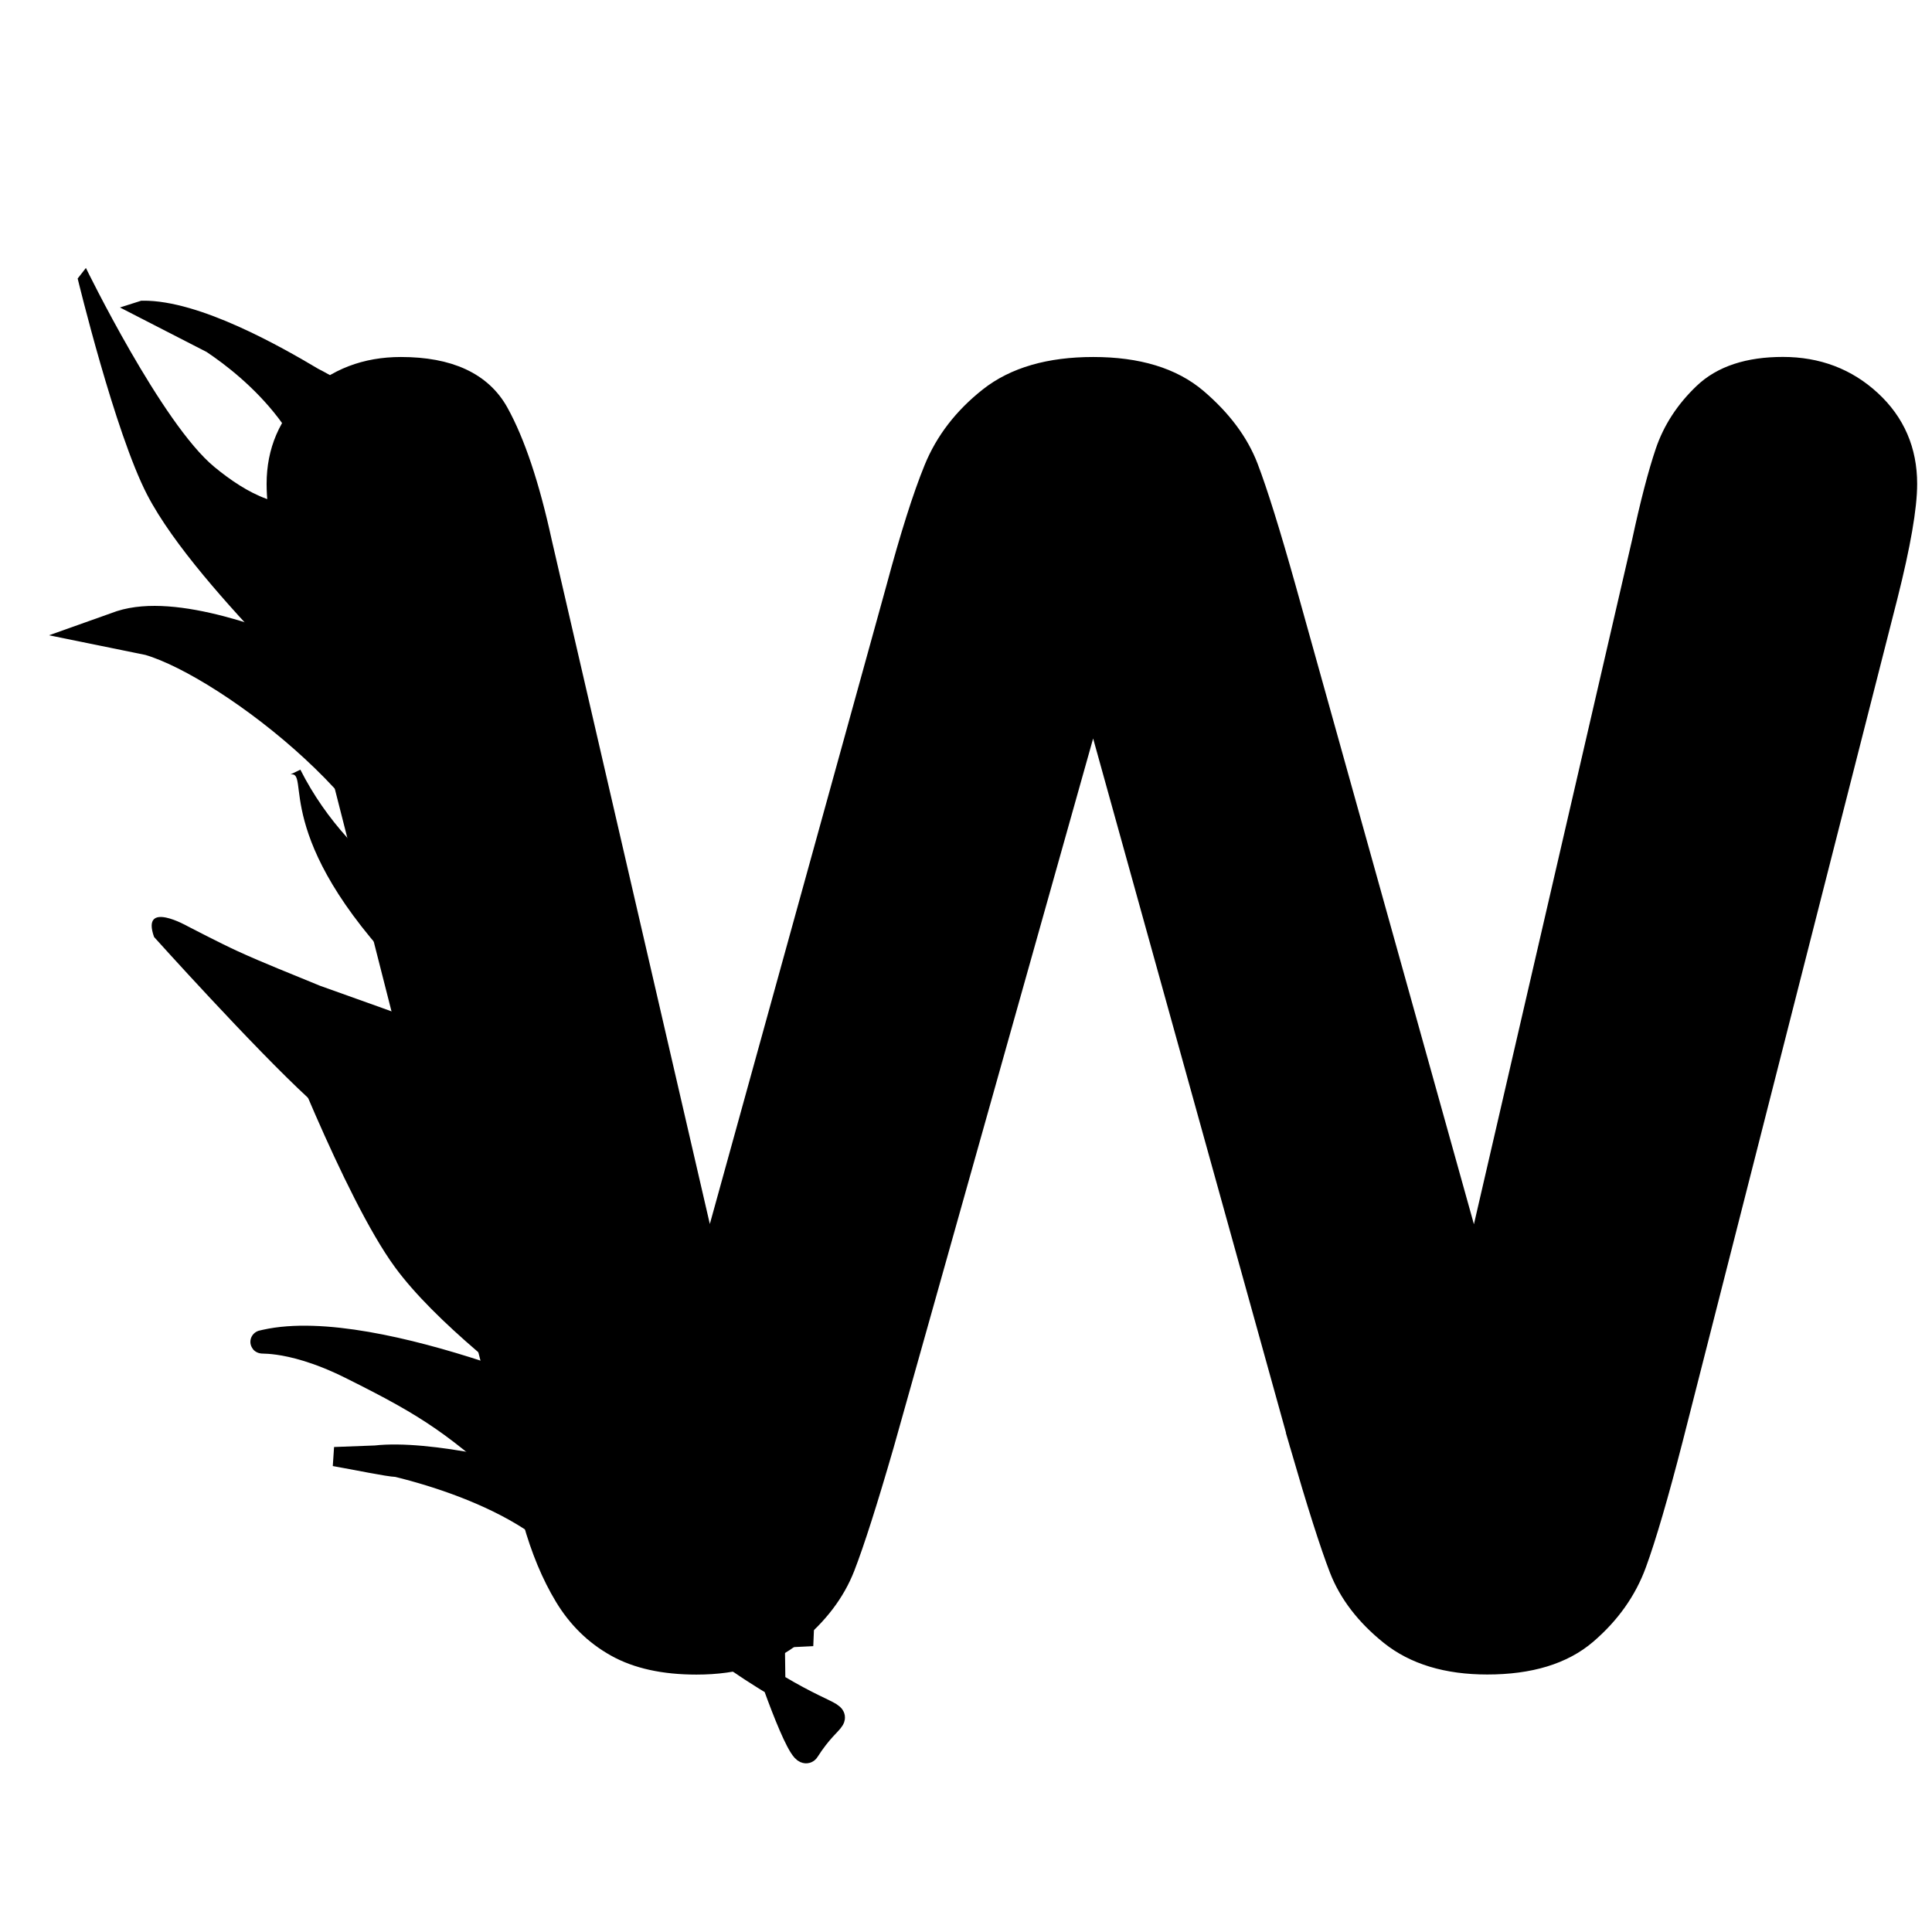
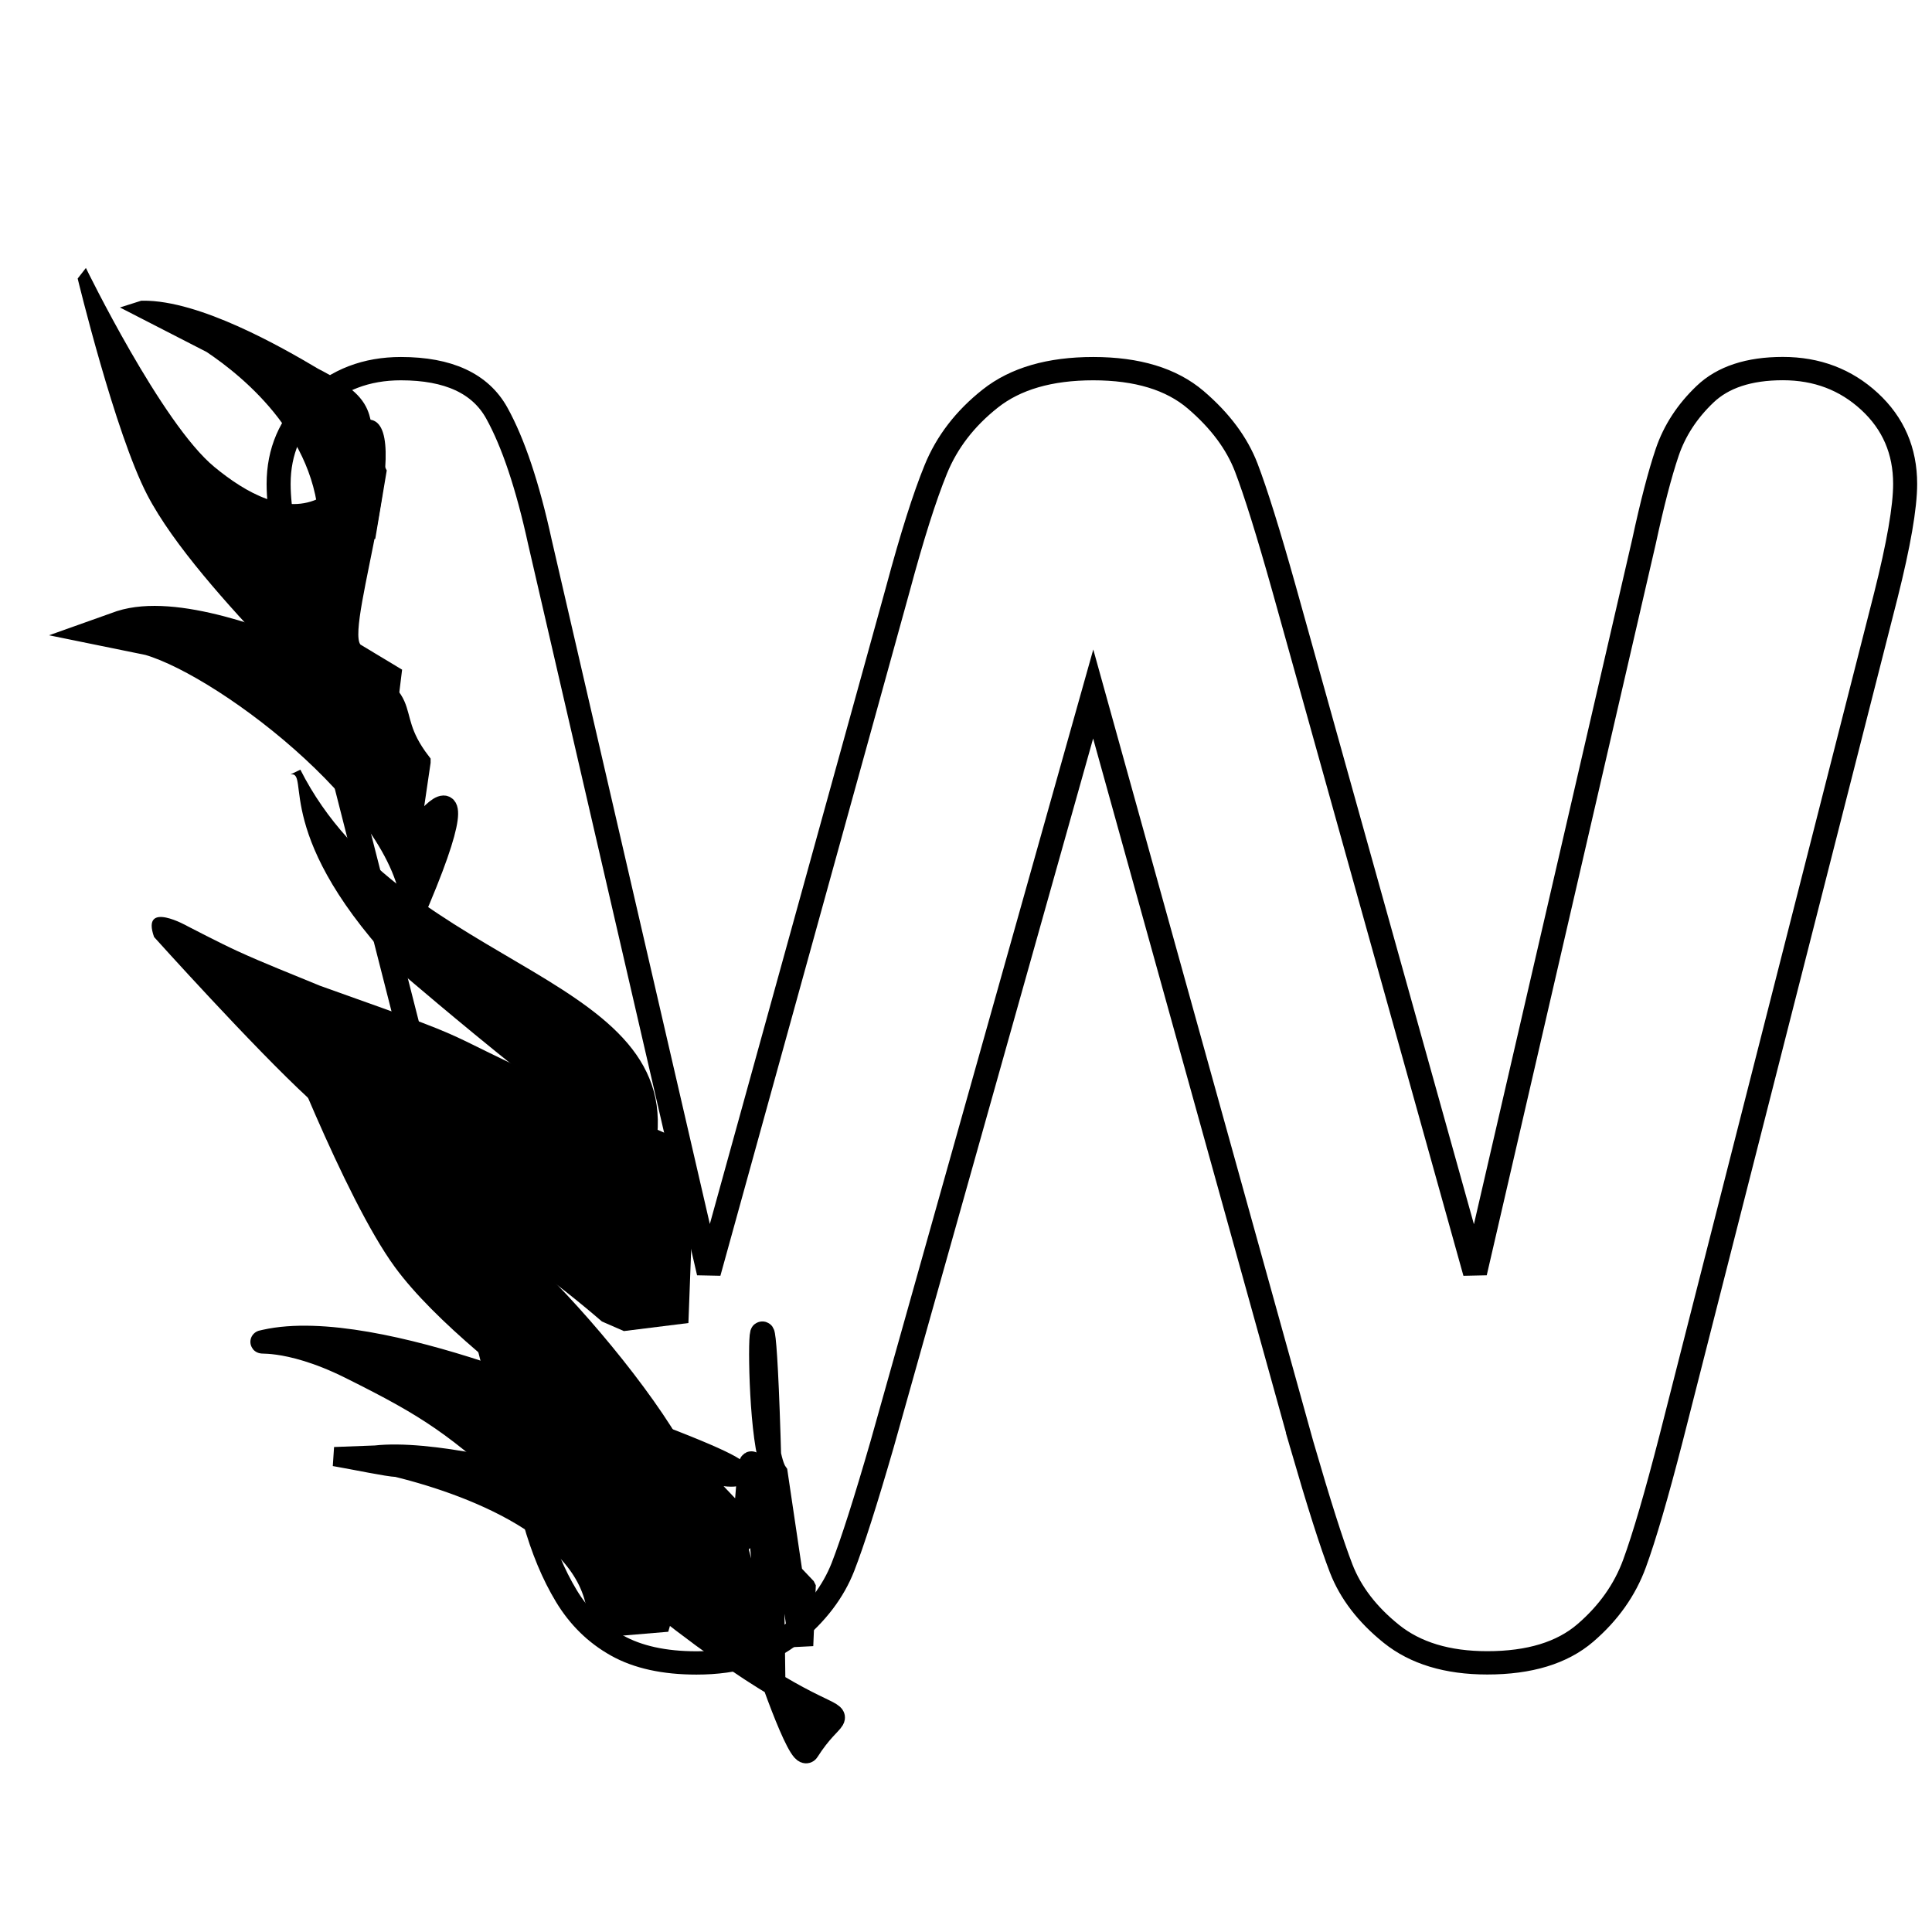
<svg xmlns="http://www.w3.org/2000/svg" xmlns:ns1="http://sodipodi.sourceforge.net/DTD/sodipodi-0.dtd" xmlns:ns2="http://www.inkscape.org/namespaces/inkscape" version="1.1" id="svg4200" ns1:docname="wookie__smal2l.svg" ns2:version="0.91 r13725" width="30" height="30" viewBox="11.833 0 30 30" enable-background="new 11.833 0 94.5 66.286" xml:space="preserve">
  <defs id="defs51" />
  <filter id="filter5391" style="color-interpolation-filters:sRGB" ns2:label="Drop Shadow">
    <feFlood flood-opacity="0.498" flood-color="rgb(0,0,0)" result="flood" id="feFlood5393" />
    <feComposite operator="in" in="flood" in2="SourceGraphic" result="composite1" id="feComposite5395" />
    <feGaussianBlur in="composite1" result="blur" stdDeviation="3" id="feGaussianBlur5397" />
    <feOffset dx="6" dy="6" result="offset" id="feOffset5399" />
    <feComposite operator="over" in="SourceGraphic" in2="offset" result="composite2" id="feComposite5401" />
  </filter>
  <filter id="filter5379" style="color-interpolation-filters:sRGB" ns2:label="Drop Shadow">
    <feFlood flood-opacity="0.498" flood-color="rgb(0,0,0)" result="flood" id="feFlood5381" />
    <feComposite operator="in" in="flood" in2="SourceGraphic" result="composite1" id="feComposite5383" />
    <feGaussianBlur in="composite1" result="blur" stdDeviation="3" id="feGaussianBlur5385" />
    <feOffset dx="6" dy="6" result="offset" id="feOffset5387" />
    <feComposite operator="over" in="SourceGraphic" in2="offset" result="composite2" id="feComposite5389" />
  </filter>
  <filter id="filter5367" style="color-interpolation-filters:sRGB" ns2:label="Drop Shadow">
    <feFlood flood-opacity="0.498" flood-color="rgb(0,0,0)" result="flood" id="feFlood5369" />
    <feComposite operator="in" in="flood" in2="SourceGraphic" result="composite1" id="feComposite5371" />
    <feGaussianBlur in="composite1" result="blur" stdDeviation="3" id="feGaussianBlur5373" />
    <feOffset dx="6" dy="6" result="offset" id="feOffset5375" />
    <feComposite operator="over" in="SourceGraphic" in2="offset" result="composite2" id="feComposite5377" />
  </filter>
  <ns1:namedview showguides="false" showgrid="false" ns2:cy="28.284848" ns2:cx="12.646815" ns2:zoom="9.6277333" borderopacity="1.0" pagecolor="#ffffff" bordercolor="#666666" id="base" ns2:window-maximized="1" ns2:window-y="-8" ns2:window-x="-8" ns2:window-height="1138" ns2:window-width="1920" ns2:current-layer="svg4200" ns2:document-units="px" ns2:pageshadow="2" ns2:pageopacity="0.0">
    <ns1:guide orientation="1,0" position="106.25,962" id="guide4898" />
  </ns1:namedview>
  <ellipse id="path4208" cx="113.643" cy="177.017" rx="186.284" ry="176" style="fill:#ff00ff;fill-opacity:0" />
  <path id="rect4754" d="m 387.345,120.752 237.072,0 c 0.178,0 0.32,0.145 0.32,0.32 l 0,291.931 c 0,0.177 -0.143,0.319 -0.32,0.319 l -237.072,0 c -0.178,0 -0.32,-0.144 -0.32,-0.319 l 0,-291.931 c 0,-0.176 0.142,-0.32 0.32,-0.32 z" ns2:connector-curvature="0" style="fill:#d4aa00;fill-opacity:0" />
  <g id="g10" enable-background="new    " transform="matrix(0.373,0,0,0.362,6.567,3.576)">
-     <path id="path12" d="M 68.307,52.079 59.628,19.89 50.839,52.079 c -0.685,2.441 -1.228,4.193 -1.629,5.256 -0.403,1.061 -1.105,2.014 -2.106,2.855 -1.001,0.841 -2.332,1.263 -3.992,1.263 -1.343,0 -2.448,-0.25 -3.313,-0.75 -0.867,-0.5 -1.569,-1.209 -2.105,-2.124 -0.537,-0.916 -0.977,-2.002 -1.318,-3.26 C 36.035,54.061 35.73,52.897 35.46,51.822 L 26.524,15.676 c -0.537,-2.1 -0.807,-3.699 -0.807,-4.797 0,-1.392 0.488,-2.563 1.466,-3.516 0.976,-0.952 2.185,-1.428 3.625,-1.428 1.978,0 3.308,0.635 3.991,1.904 0.683,1.269 1.283,3.112 1.795,5.529 l 7.031,31.348 7.873,-29.332 c 0.586,-2.246 1.111,-3.955 1.576,-5.127 0.463,-1.172 1.221,-2.186 2.271,-3.041 1.049,-0.854 2.478,-1.281 4.284,-1.281 1.832,0 3.254,0.445 4.267,1.336 1.013,0.893 1.715,1.861 2.106,2.912 0.39,1.05 0.916,2.783 1.574,5.199 l 7.947,29.334 7.031,-31.349 c 0.342,-1.635 0.665,-2.917 0.97,-3.845 0.306,-0.928 0.83,-1.758 1.575,-2.49 0.744,-0.732 1.824,-1.1 3.24,-1.1 1.416,0 2.619,0.471 3.607,1.41 0.989,0.94 1.483,2.119 1.483,3.535 0,1 -0.269,2.6 -0.806,4.797 l -8.937,36.145 c -0.61,2.441 -1.117,4.229 -1.521,5.365 -0.402,1.135 -1.086,2.13 -2.051,2.984 -0.965,0.854 -2.326,1.281 -4.082,1.281 -1.662,0 -2.992,-0.416 -3.992,-1.244 -1.002,-0.83 -1.697,-1.765 -2.088,-2.802 -0.388,-1.033 -0.937,-2.809 -1.645,-5.324 z" ns2:connector-curvature="0" />
-   </g>
+     </g>
  <g id="g24" enable-background="new    " transform="matrix(0.373,0,0,0.362,6.567,3.576)">
    <path id="path26" d="M 68.307,52.079 59.628,19.89 50.839,52.079 c -0.685,2.441 -1.228,4.193 -1.629,5.256 -0.403,1.061 -1.105,2.014 -2.106,2.855 -1.001,0.841 -2.332,1.263 -3.992,1.263 -1.343,0 -2.448,-0.25 -3.313,-0.75 -0.867,-0.5 -1.569,-1.209 -2.105,-2.124 -0.537,-0.916 -0.977,-2.002 -1.318,-3.26 C 36.035,54.061 35.73,52.897 35.46,51.822 L 26.524,15.676 c -0.537,-2.1 -0.807,-3.699 -0.807,-4.797 0,-1.392 0.488,-2.563 1.466,-3.516 0.976,-0.952 2.185,-1.428 3.625,-1.428 1.978,0 3.308,0.635 3.991,1.904 0.683,1.269 1.283,3.112 1.795,5.529 l 7.031,31.348 7.873,-29.332 c 0.586,-2.246 1.111,-3.955 1.576,-5.127 0.463,-1.172 1.221,-2.186 2.271,-3.041 1.049,-0.854 2.478,-1.281 4.284,-1.281 1.832,0 3.254,0.445 4.267,1.336 1.013,0.893 1.715,1.861 2.106,2.912 0.39,1.05 0.916,2.783 1.574,5.199 l 7.947,29.334 7.031,-31.349 c 0.342,-1.635 0.665,-2.917 0.97,-3.845 0.306,-0.928 0.83,-1.758 1.575,-2.49 0.744,-0.732 1.824,-1.1 3.24,-1.1 1.416,0 2.619,0.471 3.607,1.41 0.989,0.94 1.483,2.119 1.483,3.535 0,1 -0.269,2.6 -0.806,4.797 l -8.937,36.145 c -0.61,2.441 -1.117,4.229 -1.521,5.365 -0.402,1.135 -1.086,2.13 -2.051,2.984 -0.965,0.854 -2.326,1.281 -4.082,1.281 -1.662,0 -2.992,-0.416 -3.992,-1.244 -1.002,-0.83 -1.697,-1.765 -2.088,-2.802 -0.388,-1.033 -0.937,-2.809 -1.645,-5.324 z" ns2:connector-curvature="0" style="fill:none;stroke:#000000" />
  </g>
  <path id="path4775" ns2:connector-curvature="0" d="m 21.805,-28.127 c -2.165,-0.721 -4.3,-1.529 -6.45,-2.288 -1.175,-0.446 -2.331,-0.954 -3.578,-1.149 -0.675,-0.082 -1.355,-0.067 -2.035,-0.063 -0.791,0.03 -1.584,0.205 -2.348,0.413 -0.727,0.146 -1.42,0.39 -2.131,0.588 -0.627,0.155 -1.164,0.51 -1.765,0.735 -1.541,0.582 -4.595,2.455 1.614,-1.092 -0.661,0.418 -1.327,0.85 -1.896,1.391 -0.441,0.586 -0.439,0.855 0.149,1.269 1.006,0.496 2.11,0.703 3.211,0.862 1.754,0.229 3.496,0.531 5.237,0.839 1.604,0.244 3.206,0.492 4.821,0.639 1.238,0.104 2.48,0.117 3.721,0.125 0.973,0 1.943,0 2.915,-0.006 0.7,-0.023 1.385,-0.024 2.074,0.098 0.61,0.189 1.214,0.373 1.805,0.617 0.808,0.406 1.576,0.885 2.34,1.365 0.132,0.074 0.263,0.148 0.394,0.223 l -3.494,2.27 0,0 c -0.133,-0.078 -0.266,-0.158 -0.398,-0.236 -0.75,-0.467 -1.505,-0.938 -2.318,-1.287 -0.575,-0.213 -1.157,-0.41 -1.758,-0.539 -0.668,-0.088 -1.344,-0.047 -2.018,-0.057 -0.968,-0.002 -1.938,0.002 -2.904,-0.007 -1.24,-0.017 -2.479,-0.058 -3.713,-0.174 -1.613,-0.171 -3.218,-0.419 -4.82,-0.677 -1.748,-0.303 -3.494,-0.615 -5.256,-0.816 -1.158,-0.188 -2.352,-0.404 -3.377,-1.001 -0.684,-0.556 -0.89,-1.053 -0.461,-1.876 0.471,-0.646 1.205,-1.059 1.854,-1.509 1.859,-1.078 3.582,-2.25 5.57,-3.009 0.59,-0.266 1.166,-0.557 1.799,-0.709 0.697,-0.217 1.408,-0.373 2.115,-0.553 0.796,-0.18 1.603,-0.369 2.424,-0.345 0.692,0 1.39,0 2.072,0.135 1.225,0.268 2.355,0.811 3.518,1.27 2.154,0.798 4.306,1.619 6.529,2.21 l -3.442,2.344 0,0 z" style="fill:#d4aa00;fill-opacity:0" />
  <path id="path4777" ns2:connector-curvature="0" d="m 18.822,5.416 c -0.548,-0.045 -1.081,0.033 -1.617,0.139 -0.734,0.211 -1.478,0.421 -2.173,0.741 -0.802,0.464 0.597,-0.345 0.851,-0.485 0.076,-0.041 -0.147,0.092 -0.217,0.143 -0.219,0.159 -0.421,0.346 -0.629,0.52 -0.266,0.224 -0.552,0.426 -0.811,0.658 -0.167,0.149 -0.318,0.318 -0.489,0.462 -0.495,0.372 -0.978,0.585 -1.581,0.922 -0.109,0.06 -0.231,0.101 -0.341,0.16 -0.549,0.256 -0.231,0.112 1.095,-0.64 0.037,-0.021 -0.072,0.042 -0.107,0.066 -0.112,0.075 -0.212,0.166 -0.316,0.252 -0.076,0.072 -0.256,0.185 -0.212,0.323 0.105,0.331 0.655,0.745 0.883,0.952 0.889,0.772 1.85,1.455 2.784,2.171 0.32,0.245 1.191,0.944 1.508,1.198 1.22,0.993 2.429,1.998 3.566,3.085 0.735,0.678 1.383,1.44 2.028,2.203 0.333,0.426 0.636,0.873 0.948,1.314 0.221,0.321 0.448,0.636 0.674,0.954 l -1.339,0.787 0,0 c -0.215,-0.322 -0.433,-0.644 -0.657,-0.961 -0.312,-0.437 -0.619,-0.877 -0.935,-1.312 -0.612,-0.779 -1.252,-1.534 -1.974,-2.215 -1.118,-1.093 -2.311,-2.104 -3.518,-3.1 -1.425,-1.143 -2.899,-2.221 -4.34,-3.345 -0.262,-0.22 -1.095,-0.793 -1.031,-1.227 0.018,-0.121 0.092,-0.17 0.171,-0.246 0.107,-0.085 0.203,-0.178 0.309,-0.264 0.437,-0.354 1.466,-0.859 1.552,-0.908 0.041,-0.023 0.085,-0.041 0.127,-0.062 0.044,-0.021 0.086,-0.041 0.13,-0.061 1.024,-0.467 -1.696,1.065 -0.878,0.526 0.196,-0.112 0.332,-0.297 0.5,-0.443 0.255,-0.25 0.549,-0.451 0.826,-0.675 0.27,-0.217 0.547,-0.511 0.839,-0.685 0.51,-0.304 1.025,-0.6 1.54,-0.895 0.08,-0.045 0.163,-0.084 0.245,-0.126 0.708,-0.293 1.448,-0.511 2.187,-0.709 0.551,-0.102 1.102,-0.158 1.664,-0.137 l -1.264,0.917 0,0 z" style="fill:#d4aa00;fill-opacity:0" />
  <path id="path4779" ns2:connector-curvature="0" d="m 28.021,-25.573 c -3.096,-2.674 -6.539,-4.924 -10.02,-7.061 -0.668,-0.355 -1.822,-1.046 -2.617,-1.217 -0.442,-0.094 -0.903,-0.096 -1.355,-0.084 -1.847,0.052 -3.488,0.779 -5.177,1.443 -1.683,0.773 -2.347,1.046 -3.97,1.91 -0.588,0.313 -2.342,1.275 -1.744,0.98 0.65,-0.32 1.229,-0.791 1.902,-1.059 0.422,-0.168 -0.767,0.493 -1.139,0.754 -0.29,0.203 -0.564,0.426 -0.847,0.637 -0.57,0.531 -1.647,1.23 -1.726,2.103 0.073,0.108 0.022,0.065 0.164,0.113 l -3.553,2.259 0,0 c -0.277,-0.255 -0.161,-0.107 -0.348,-0.441 -0.012,-0.099 -0.045,-0.195 -0.039,-0.295 0.058,-0.915 1.13,-1.687 1.727,-2.235 2.188,-1.678 4.467,-2.895 6.907,-4.297 1.849,-1.063 3.769,-1.991 5.728,-2.83 2.144,-0.819 4.476,-1.825 6.823,-1.197 0.718,0.191 1.989,0.988 2.574,1.326 3.454,2.265 6.873,4.586 10.235,6.984 l -3.525,2.207 0,0 z" style="fill:#d4aa00;fill-opacity:0" />
  <path id="path4775-3" ns2:connector-curvature="0" d="M 18.683,5.269 C 18.041,5.024 17.407,4.75 16.768,4.493 16.42,4.341 16.077,4.169 15.707,4.103 c -0.2,-0.028 -0.402,-0.023 -0.604,-0.021 -0.235,0.01 -0.47,0.069 -0.697,0.14 -0.216,0.049 -0.421,0.132 -0.632,0.199 -0.186,0.053 -0.345,0.174 -0.523,0.251 -0.457,0.197 -1.364,0.833 0.479,-0.371 -0.196,0.142 -0.394,0.288 -0.562,0.473 -0.131,0.199 -0.131,0.291 0.044,0.431 0.298,0.168 0.626,0.239 0.953,0.293 0.52,0.078 1.038,0.18 1.554,0.285 0.476,0.082 0.951,0.167 1.431,0.217 0.368,0.035 0.736,0.039 1.104,0.042 0.289,6.995e-4 0.577,0 0.865,-0.002 0.208,-0.008 0.411,-0.008 0.615,0.034 0.181,0.064 0.36,0.127 0.536,0.21 0.239,0.138 0.468,0.3 0.694,0.463 0.039,0.025 0.078,0.051 0.117,0.076 l -1.037,0.771 0,0 c -0.039,-0.027 -0.079,-0.054 -0.118,-0.08 C 19.703,7.352 19.479,7.192 19.237,7.073 19.067,7.001 18.894,6.934 18.716,6.891 18.517,6.86 18.317,6.875 18.117,6.871 17.83,6.87 17.542,6.872 17.255,6.869 16.887,6.863 16.519,6.849 16.153,6.809 15.674,6.751 15.198,6.667 14.722,6.579 14.204,6.477 13.685,6.371 13.162,6.303 12.819,6.238 12.464,6.165 12.16,5.963 11.958,5.774 11.897,5.605 12.024,5.325 c 0.139,-0.22 0.357,-0.359 0.55,-0.513 0.551,-0.366 1.062,-0.764 1.653,-1.022 0.174,-0.09 0.345,-0.189 0.533,-0.24 0.207,-0.074 0.418,-0.126 0.628,-0.188 0.236,-0.062 0.476,-0.125 0.72,-0.117 0.205,0 0.412,-3.498e-4 0.615,0.045 0.364,0.092 0.699,0.276 1.044,0.431 0.639,0.271 1.278,0.55 1.938,0.75 l -1.021,0.798 0,0 z" style="fill:#d4aa00;fill-opacity:0" />
  <path id="path4777-3" ns2:connector-curvature="0" d="m 19.645,6.295 c -0.437,-0.041 -0.862,0.03 -1.288,0.127 -0.584,0.193 -1.177,0.384 -1.73,0.675 -0.639,0.422 0.475,-0.314 0.678,-0.442 0.061,-0.037 -0.116,0.084 -0.172,0.13 -0.175,0.146 -0.336,0.315 -0.501,0.474 -0.212,0.204 -0.439,0.387 -0.646,0.599 -0.133,0.137 -0.252,0.289 -0.389,0.421 -0.394,0.339 -0.779,0.533 -1.26,0.839 -0.086,0.055 -0.184,0.092 -0.272,0.146 -0.437,0.233 -0.183,0.102 0.873,-0.583 0.029,-0.019 -0.057,0.039 -0.085,0.06 -0.089,0.069 -0.169,0.151 -0.251,0.23 -0.061,0.066 -0.204,0.168 -0.169,0.294 0.084,0.302 0.522,0.679 0.703,0.867 0.709,0.704 1.473,1.327 2.217,1.978 0.255,0.223 0.948,0.86 1.2,1.091 0.972,0.904 1.934,1.821 2.84,2.811 0.585,0.619 1.102,1.312 1.615,2.008 0.265,0.388 0.507,0.795 0.755,1.198 0.176,0.293 0.357,0.58 0.537,0.869 l -1.066,0.718 0,0 c -0.172,-0.294 -0.345,-0.587 -0.523,-0.876 -0.249,-0.398 -0.493,-0.799 -0.744,-1.195 -0.487,-0.709 -0.998,-1.397 -1.572,-2.018 -0.891,-0.996 -1.841,-1.918 -2.801,-2.825 -1.135,-1.041 -2.309,-2.024 -3.456,-3.048 -0.209,-0.201 -0.872,-0.723 -0.821,-1.119 0.014,-0.11 0.074,-0.154 0.136,-0.224 0.084,-0.077 0.161,-0.163 0.245,-0.24 0.349,-0.322 1.167,-0.783 1.236,-0.827 0.032,-0.021 0.067,-0.038 0.101,-0.057 0.035,-0.019 0.068,-0.037 0.103,-0.056 0.816,-0.426 -1.35,0.971 -0.699,0.479 0.156,-0.102 0.264,-0.271 0.399,-0.404 0.203,-0.227 0.437,-0.41 0.658,-0.614 0.215,-0.198 0.436,-0.466 0.668,-0.624 0.406,-0.277 0.817,-0.547 1.227,-0.816 0.063,-0.041 0.13,-0.076 0.195,-0.114 0.563,-0.267 1.153,-0.466 1.741,-0.646 0.439,-0.094 0.878,-0.144 1.326,-0.125 l -1.005,0.836 0,0 z" style="fill:#d4aa00;fill-opacity:0" />
  <path id="path4779-7" ns2:connector-curvature="0" d="m 16.32,16.408 c -0.458,-0.466 -0.966,-0.859 -1.481,-1.231 -0.099,-0.062 -0.269,-0.183 -0.387,-0.212 -0.066,-0.017 -0.134,-0.017 -0.201,-0.015 -0.273,0.009 -0.515,0.136 -0.765,0.252 -0.249,0.134 -0.347,0.182 -0.587,0.333 -0.087,0.054 -0.346,0.222 -0.258,0.171 0.096,-0.056 0.181,-0.138 0.281,-0.185 0.063,-0.029 -0.113,0.086 -0.168,0.132 -0.043,0.035 -0.083,0.074 -0.125,0.111 -0.084,0.092 -0.243,0.215 -0.255,0.366 0.011,0.019 0.003,0.011 0.024,0.02 l -0.525,0.394 0,0 c -0.041,-0.044 -0.024,-0.019 -0.051,-0.077 -0.002,-0.017 -0.007,-0.034 -0.006,-0.051 0.008,-0.16 0.167,-0.294 0.255,-0.39 0.323,-0.293 0.66,-0.505 1.021,-0.75 0.273,-0.185 0.557,-0.347 0.846,-0.494 0.317,-0.143 0.662,-0.318 1.008,-0.209 0.106,0.034 0.294,0.173 0.38,0.231 0.511,0.395 1.016,0.8 1.513,1.218 l -0.521,0.385 0,0 z" style="fill:#d4aa00;fill-opacity:0" />
  <path id="path4787" ns1:nodetypes="cccccccc" ns2:connector-curvature="0" d="M 17.707,7.326 C 17.277,6.508 17.775,6.382 16.711,5.836 16.137,5.494 14.891,4.785 14.047,4.795 l -0.022,0.007 1.081,0.555 c 0.598,0.4 1.862,1.421 1.807,2.99 l 0.638,-0.091 0.156,-0.93 z" style="stroke:#000000;stroke-width:0.252" />
  <path id="path4787-9" ns1:nodetypes="cccccccc" ns2:connector-curvature="0" d="m 22.339,24.36 c -0.668,-0.739 0.105,-1.21 -1.439,-1.212 -0.897,-0.294 -2.419,-0.646 -3.237,-0.554 l -0.637,0.024 c 0.329,0.057 0.827,0.163 0.971,0.168 1.269,0.312 3.194,1.078 3.107,2.495 l 0.991,-0.083 0.244,-0.839 z" style="stroke:#000000;stroke-width:0.298" />
  <path id="path4787-0" ns1:nodetypes="cccccccc" ns2:connector-curvature="0" d="M 18.361,11.833 C 17.709,10.981 18.463,10.848 16.852,10.28 15.984,9.923 14.56,9.366 13.698,9.64 l -0.514,0.183 0.946,0.193 c 1.237,0.361 4.182,2.62 4.098,4.257 1.46,-3.338 -0.434,-0.927 -0.104,-0.827 l 0.237,-1.612 z" style="stroke:#000000;stroke-width:0.317" />
  <path id="path4858" ns1:nodetypes="cccaaccascccc" ns2:connector-curvature="0" d="M 18.076,10.398 17.43,10.009 C 17.194,9.713 18.324,6.503 17.542,6.514 17.543,6.473 17.14,7.554 16.808,7.727 16.277,8.003 15.659,7.661 15.162,7.251 14.343,6.578 13.167,4.161 13.167,4.161 l -0.128,0.164 c 0,0 0.579,2.396 1.081,3.361 0.806,1.551 3.428,3.78 2.982,3.684 l -0.103,-0.023 0.385,1.255 0.462,-0.324 0.231,-1.881 z" />
  <path id="path4858-2" ns1:nodetypes="cccacc" ns2:connector-curvature="0" d="m 19.309,18.958 c -1.093,-0.654 -2.722,-3.336 -2.722,-3.336 l -0.49,0.149 c 0,0 1.073,2.821 1.869,3.906 1.235,1.685 4.942,3.847 4.34,3.818 1.68,0.363 -1.954,-4.067 -2.997,-4.538 l 0,0 z" />
  <g id="path4877" ns1:nodetypes="ccccc" ns2:connector-curvature="0" style="filter:url(#filter5367)" transform="matrix(0.373,0,0,0.362,6.567,3.576)">
    <path d="m 20.21,17.341 0.412,-0.205 c 4.322,8.817 16.625,8.685 14.674,16.772 -1.309,0.055 -10.352,-7.955 -10.352,-7.955 -5.601,-5.969 -3.876,-8.762 -4.734,-8.612 z" id="path41" ns2:connector-curvature="0" />
  </g>
  <g id="path4879" ns1:nodetypes="scacccccccs" ns2:connector-curvature="0" style="filter:url(#filter5379)" transform="matrix(0.386,0,0,0.386,5.886,2.844)">
    <path d="m 15.605,24.326 c -0.541,-1.519 1.365,-0.425 1.365,-0.425 0,0 1.309,0.68 1.974,0.984 1.099,0.505 2.221,0.939 3.333,1.401 8.391,2.983 2.615,0.999 14.215,6.073 l 0.759,3.48 -0.151,4.016 -2.596,0.323 -0.883,-0.385 C 29.786,36.481 25.212,33.849 21.816,30.812 19.608,28.779 15.605,24.326 15.605,24.326 l 0,0 z" id="path44" ns2:connector-curvature="0" />
  </g>
  <g id="path4896" ns1:nodetypes="ccscsssssccccc" ns2:connector-curvature="0" style="filter:url(#filter5391)" transform="matrix(0.373,0,0,0.362,6.567,3.576)">
-     <path d="m 41.576,52.228 -4.697,-5.099 c 0,0 5.148,1.164 -1.341,-1.395 -3.415,-1.346 -4.055,0.744 -2.051,-0.602 0.01,0.029 -9.649,-4.558 -14.319,-3.482 -0.582,0.134 0.814,-0.275 3.541,1.123 3.34,1.712 4.404,2.461 7.408,5.283 13.957,13.116 13.734,7.728 11.607,11.172 -0.275,0.445 -1.732,-3.789 -2.059,-5.088 l -1.058,-4.23 c 1.029,2.907 0.304,-12.233 1.71,6.531 -0.315,-26.258 -1.028,-10.719 0.094,-9.125 l 1.064,7.396 0.101,-2.484 z" id="path47" ns2:connector-curvature="0" />
+     <path d="m 41.576,52.228 -4.697,-5.099 c 0,0 5.148,1.164 -1.341,-1.395 -3.415,-1.346 -4.055,0.744 -2.051,-0.602 0.01,0.029 -9.649,-4.558 -14.319,-3.482 -0.582,0.134 0.814,-0.275 3.541,1.123 3.34,1.712 4.404,2.461 7.408,5.283 13.957,13.116 13.734,7.728 11.607,11.172 -0.275,0.445 -1.732,-3.789 -2.059,-5.088 l -1.058,-4.23 c 1.029,2.907 0.304,-12.233 1.71,6.531 -0.315,-26.258 -1.028,-10.719 0.094,-9.125 l 1.064,7.396 0.101,-2.484 " id="path47" ns2:connector-curvature="0" />
    <path d="m 41.576,52.228 -4.697,-5.099 c 0,0 5.148,1.164 -1.341,-1.395 -3.415,-1.346 -4.055,0.744 -2.051,-0.602 0.01,0.029 -9.649,-4.558 -14.319,-3.482 -0.582,0.134 0.814,-0.275 3.541,1.123 3.34,1.712 4.404,2.461 7.408,5.283 13.957,13.116 13.734,7.728 11.607,11.172 -0.275,0.445 -1.732,-3.789 -2.059,-5.088 l -1.058,-4.23 c 1.029,2.907 0.304,-12.233 1.71,6.531 -0.315,-26.258 -1.028,-10.719 0.094,-9.125 l 1.064,7.396 0.101,-2.484 z" id="path49" ns2:connector-curvature="0" style="fill:none;stroke:#000000;stroke-width:0.999" />
  </g>
</svg>